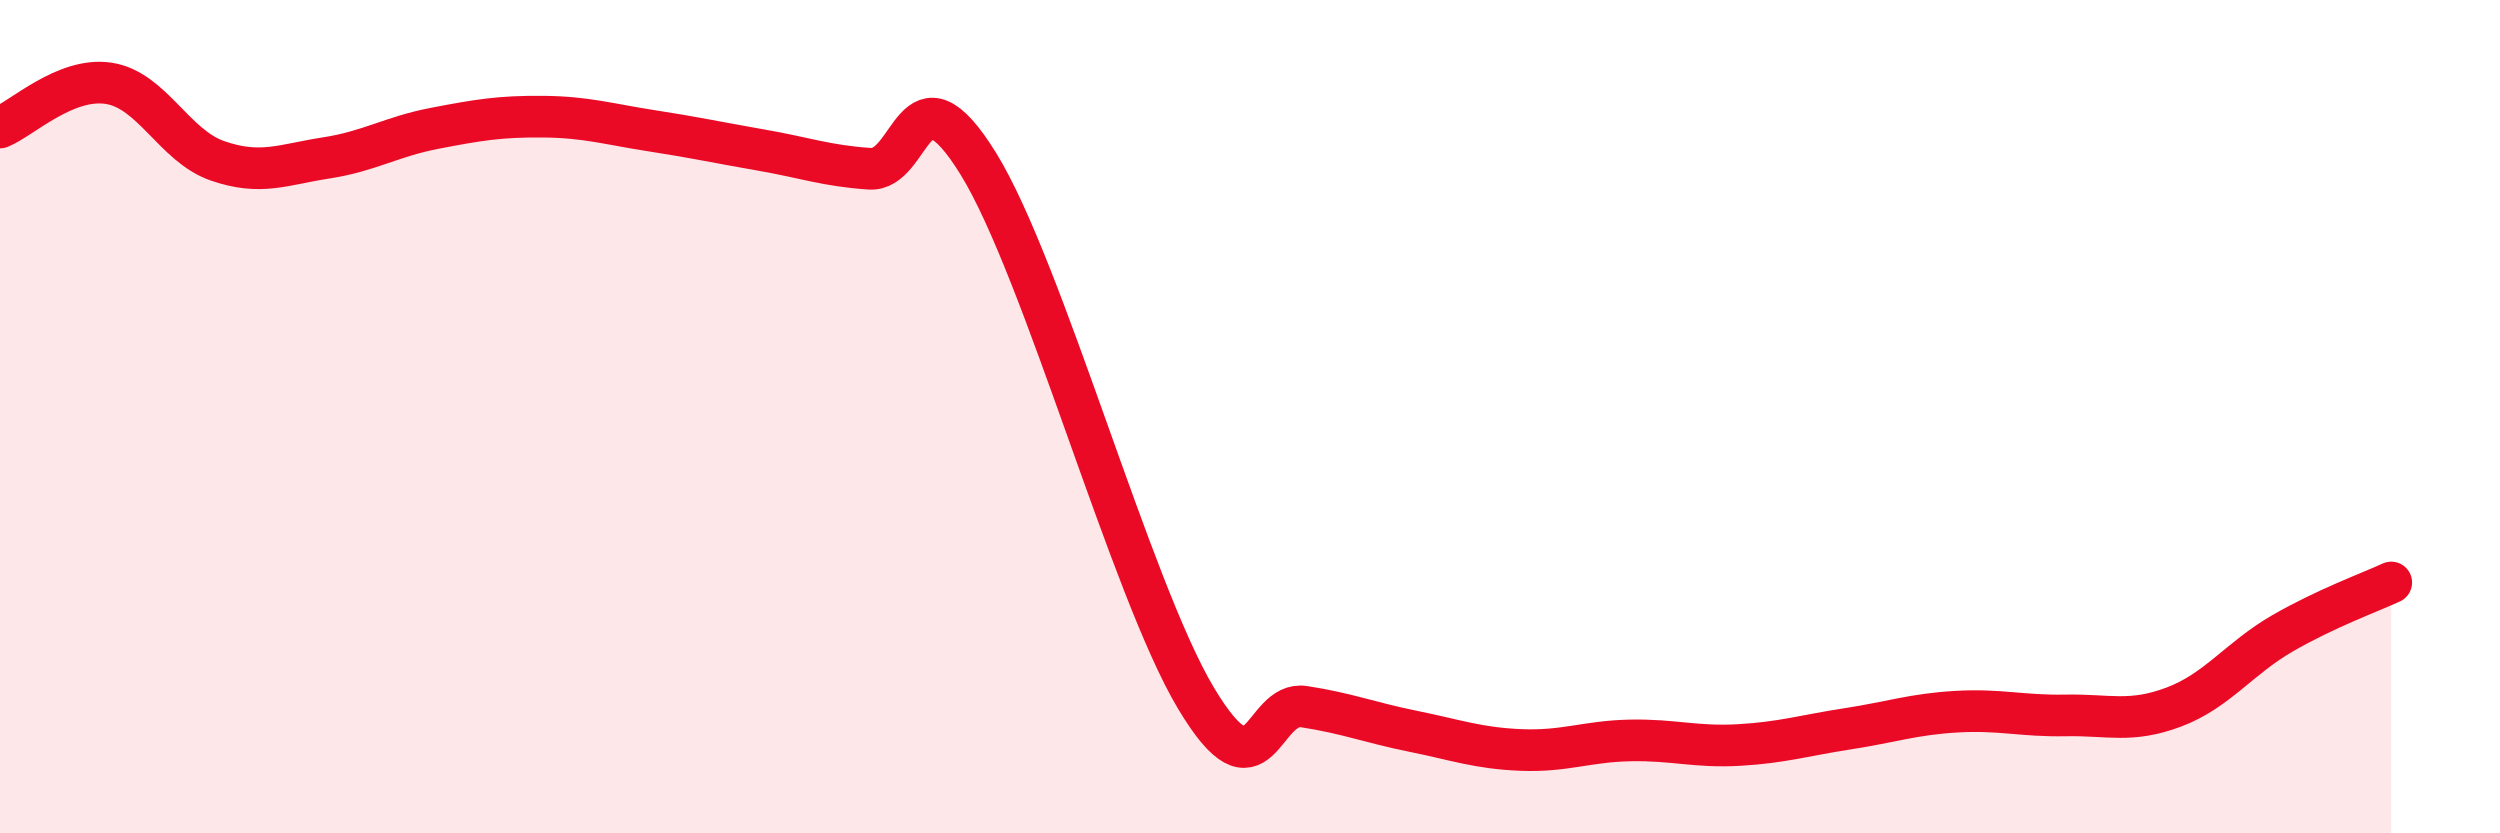
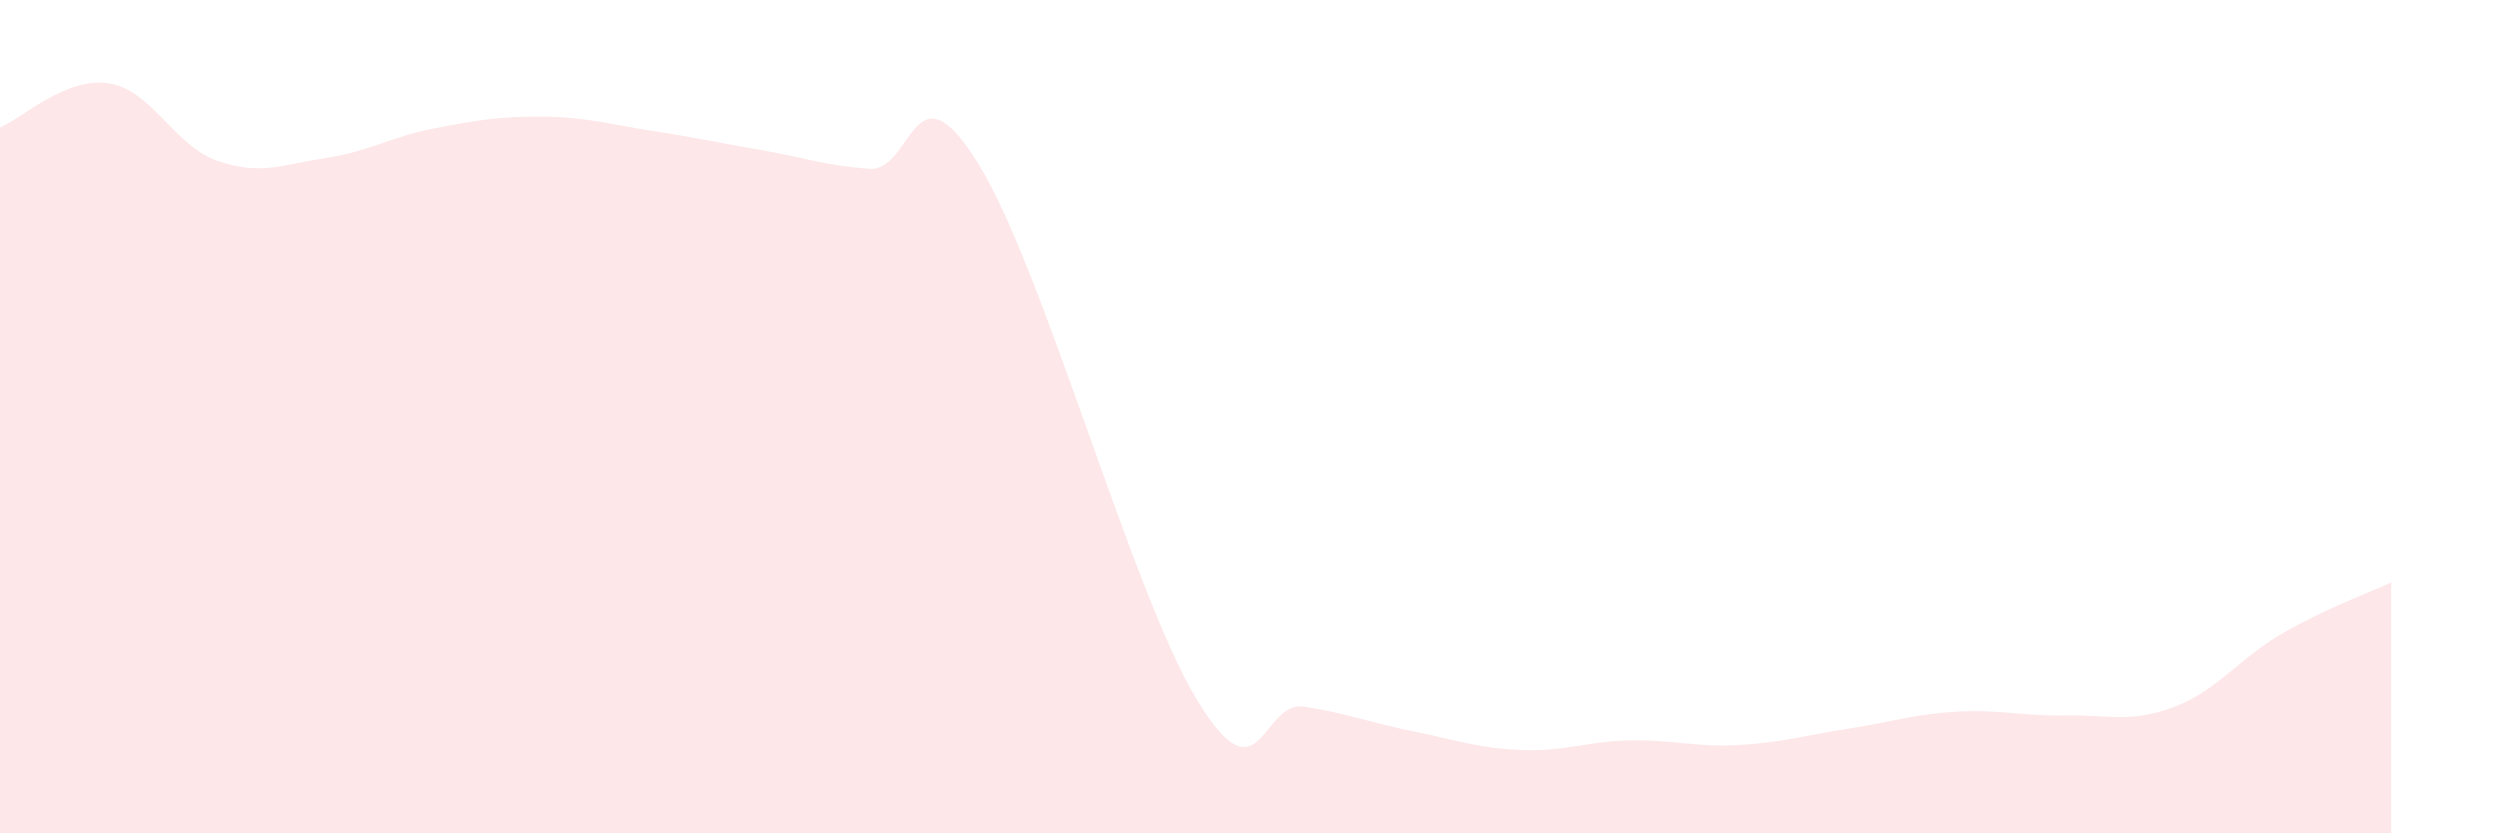
<svg xmlns="http://www.w3.org/2000/svg" width="60" height="20" viewBox="0 0 60 20">
  <path d="M 0,3.06 C 0.52,2.85 1.57,1.84 2.61,2 C 3.65,2.16 4.18,3.5 5.22,3.86 C 6.26,4.22 6.79,3.95 7.83,3.79 C 8.87,3.63 9.39,3.28 10.43,3.08 C 11.47,2.88 12,2.79 13.04,2.8 C 14.08,2.81 14.61,2.98 15.65,3.14 C 16.69,3.3 17.22,3.42 18.26,3.6 C 19.3,3.78 19.83,3.98 20.87,4.05 C 21.91,4.12 21.91,1.39 23.48,3.93 C 25.05,6.47 27.14,14.14 28.7,16.75 C 30.26,19.36 30.26,16.8 31.3,16.96 C 32.34,17.12 32.87,17.34 33.91,17.55 C 34.95,17.76 35.48,17.96 36.52,18 C 37.56,18.04 38.09,17.79 39.13,17.77 C 40.17,17.75 40.7,17.94 41.74,17.88 C 42.78,17.82 43.31,17.65 44.35,17.49 C 45.39,17.33 45.92,17.14 46.96,17.08 C 48,17.02 48.53,17.19 49.57,17.17 C 50.61,17.15 51.13,17.36 52.17,16.97 C 53.21,16.58 53.74,15.8 54.78,15.2 C 55.82,14.6 56.87,14.22 57.39,13.98L57.39 20L0 20Z" fill="#EB0A25" opacity="0.1" stroke-linecap="round" stroke-linejoin="round" />
-   <path d="M 0,3.06 C 0.52,2.85 1.57,1.84 2.61,2 C 3.65,2.16 4.18,3.5 5.22,3.86 C 6.26,4.22 6.79,3.95 7.83,3.79 C 8.87,3.63 9.39,3.28 10.43,3.08 C 11.47,2.88 12,2.79 13.04,2.8 C 14.08,2.81 14.61,2.98 15.65,3.14 C 16.69,3.3 17.22,3.42 18.26,3.6 C 19.3,3.78 19.83,3.98 20.87,4.05 C 21.91,4.12 21.91,1.39 23.48,3.93 C 25.05,6.47 27.14,14.14 28.7,16.75 C 30.26,19.36 30.26,16.8 31.3,16.96 C 32.34,17.12 32.87,17.34 33.91,17.55 C 34.95,17.76 35.48,17.96 36.52,18 C 37.56,18.04 38.09,17.79 39.13,17.77 C 40.17,17.75 40.7,17.94 41.74,17.88 C 42.78,17.82 43.31,17.65 44.35,17.49 C 45.39,17.33 45.92,17.14 46.96,17.08 C 48,17.02 48.53,17.19 49.57,17.17 C 50.61,17.15 51.13,17.36 52.17,16.97 C 53.21,16.58 53.74,15.8 54.78,15.2 C 55.82,14.6 56.87,14.22 57.39,13.98" stroke="#EB0A25" stroke-width="1" fill="none" stroke-linecap="round" stroke-linejoin="round" />
</svg>